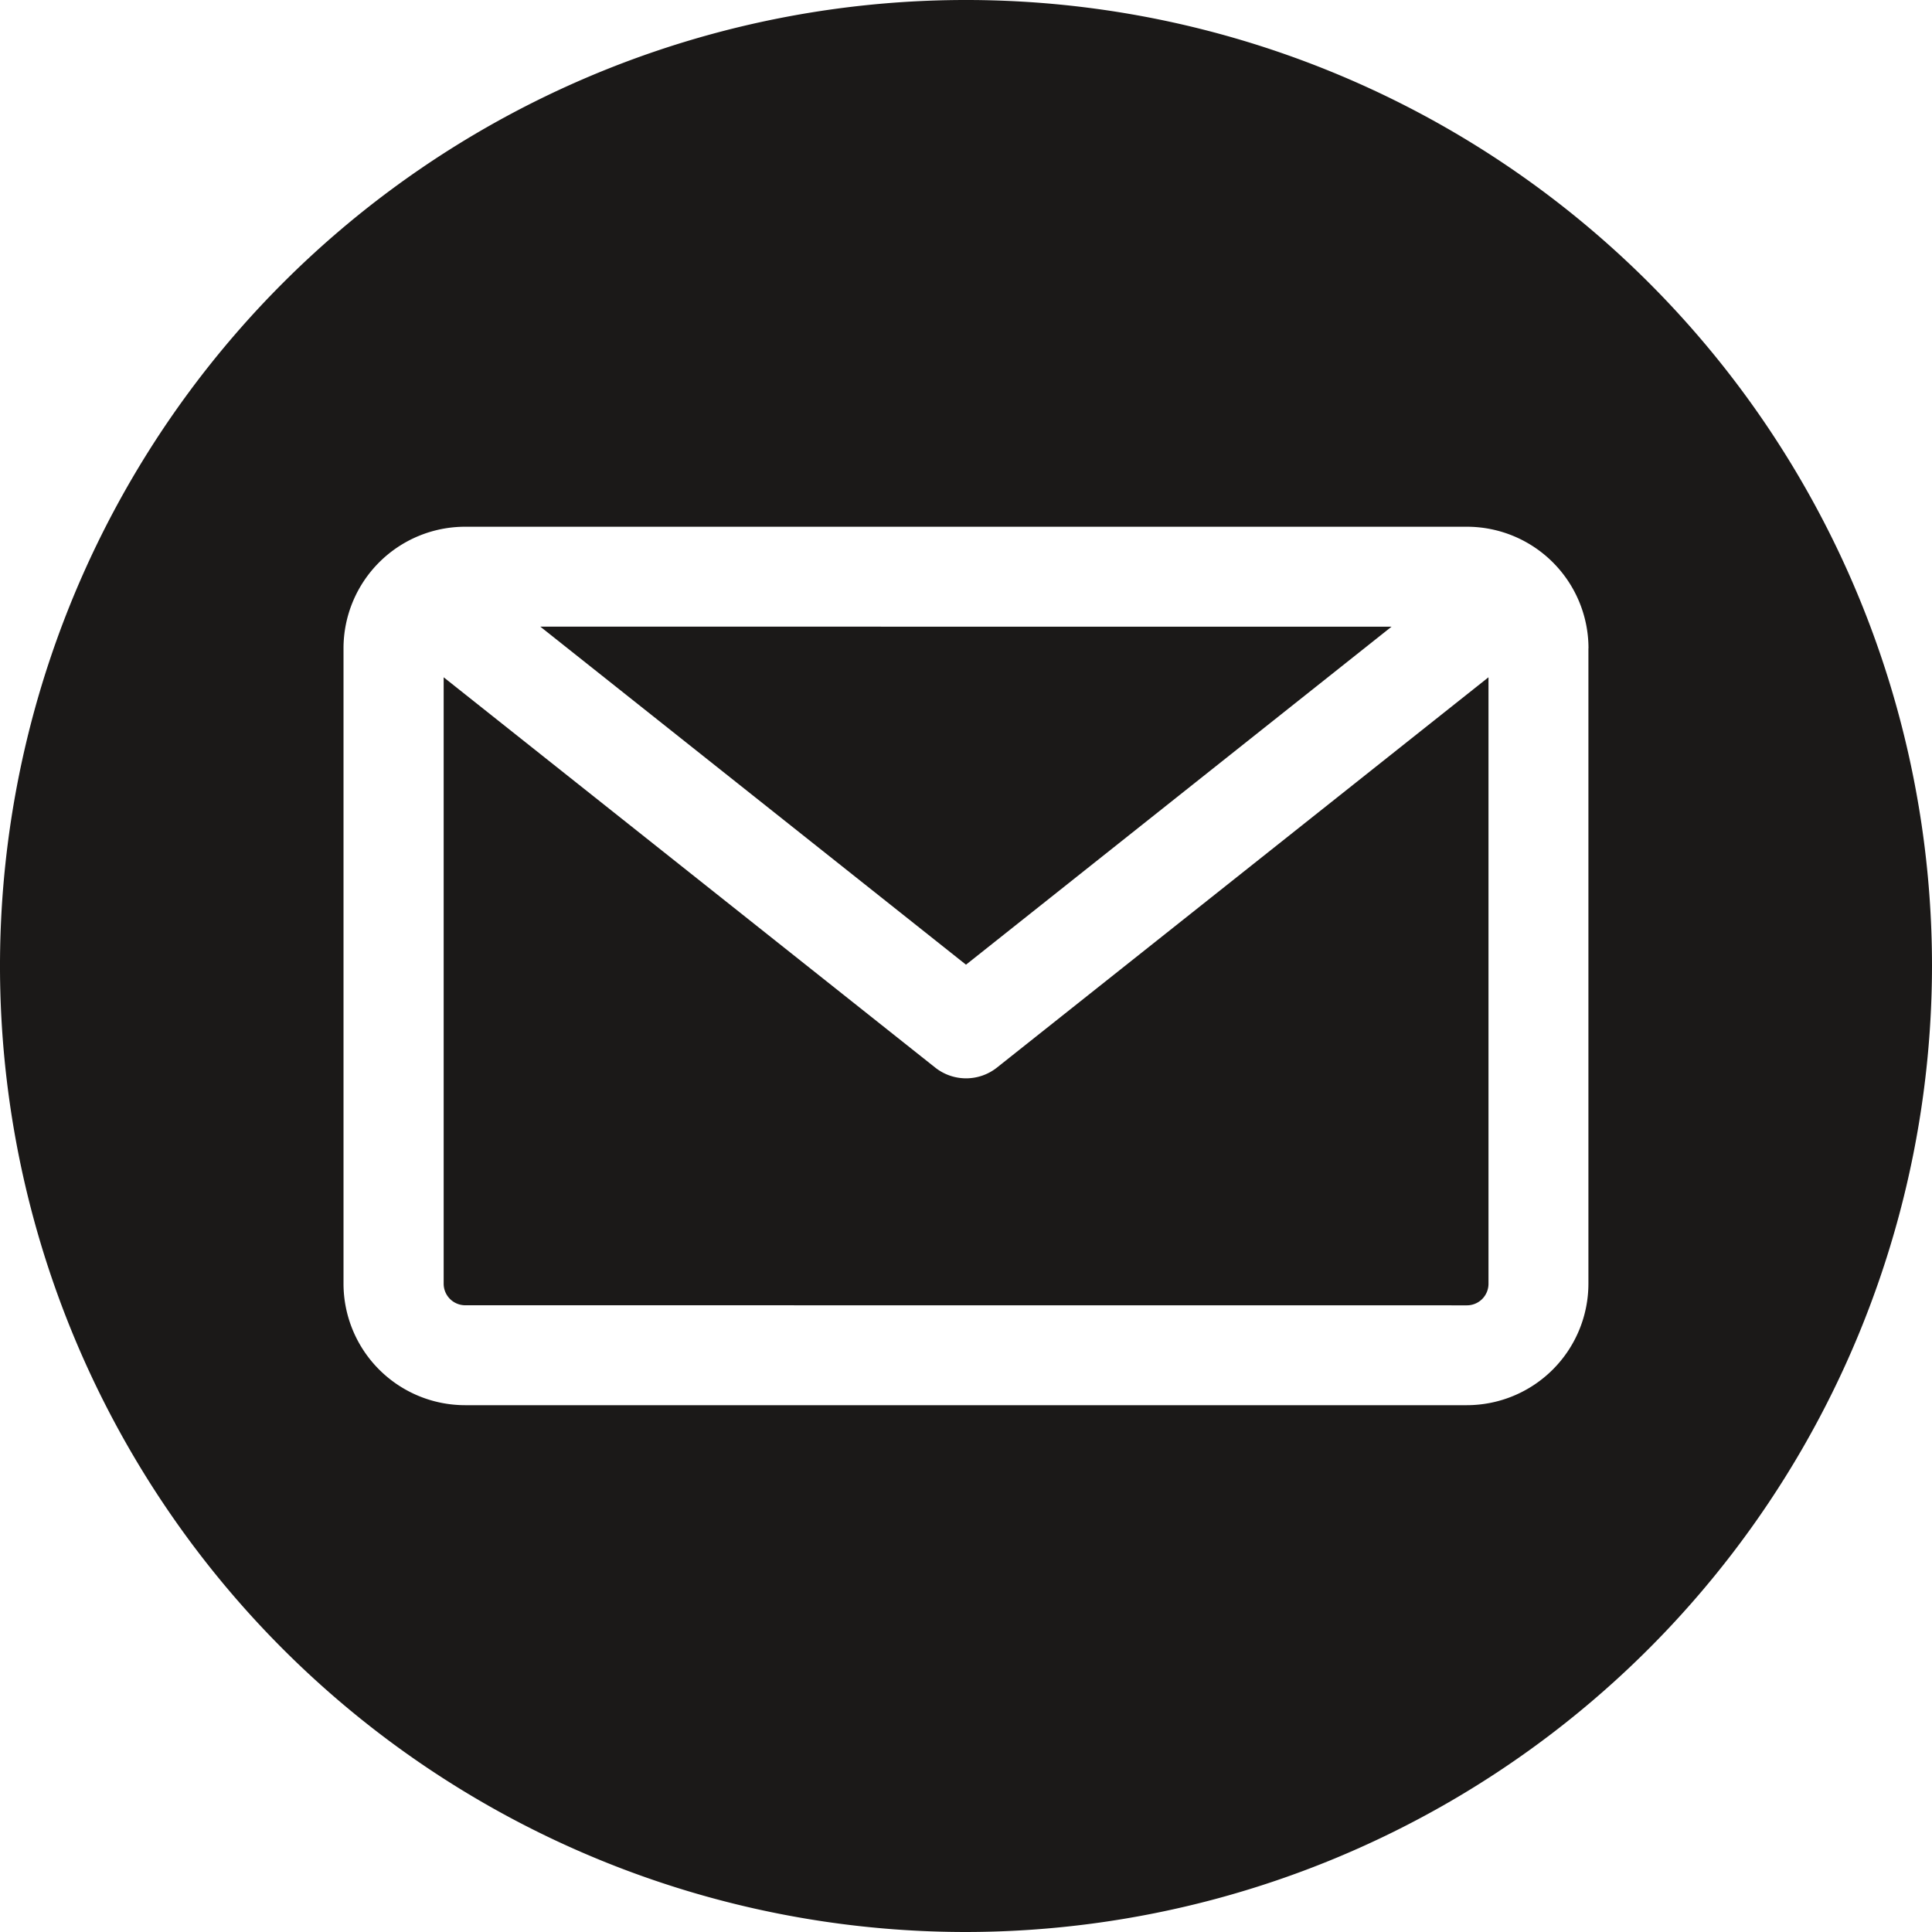
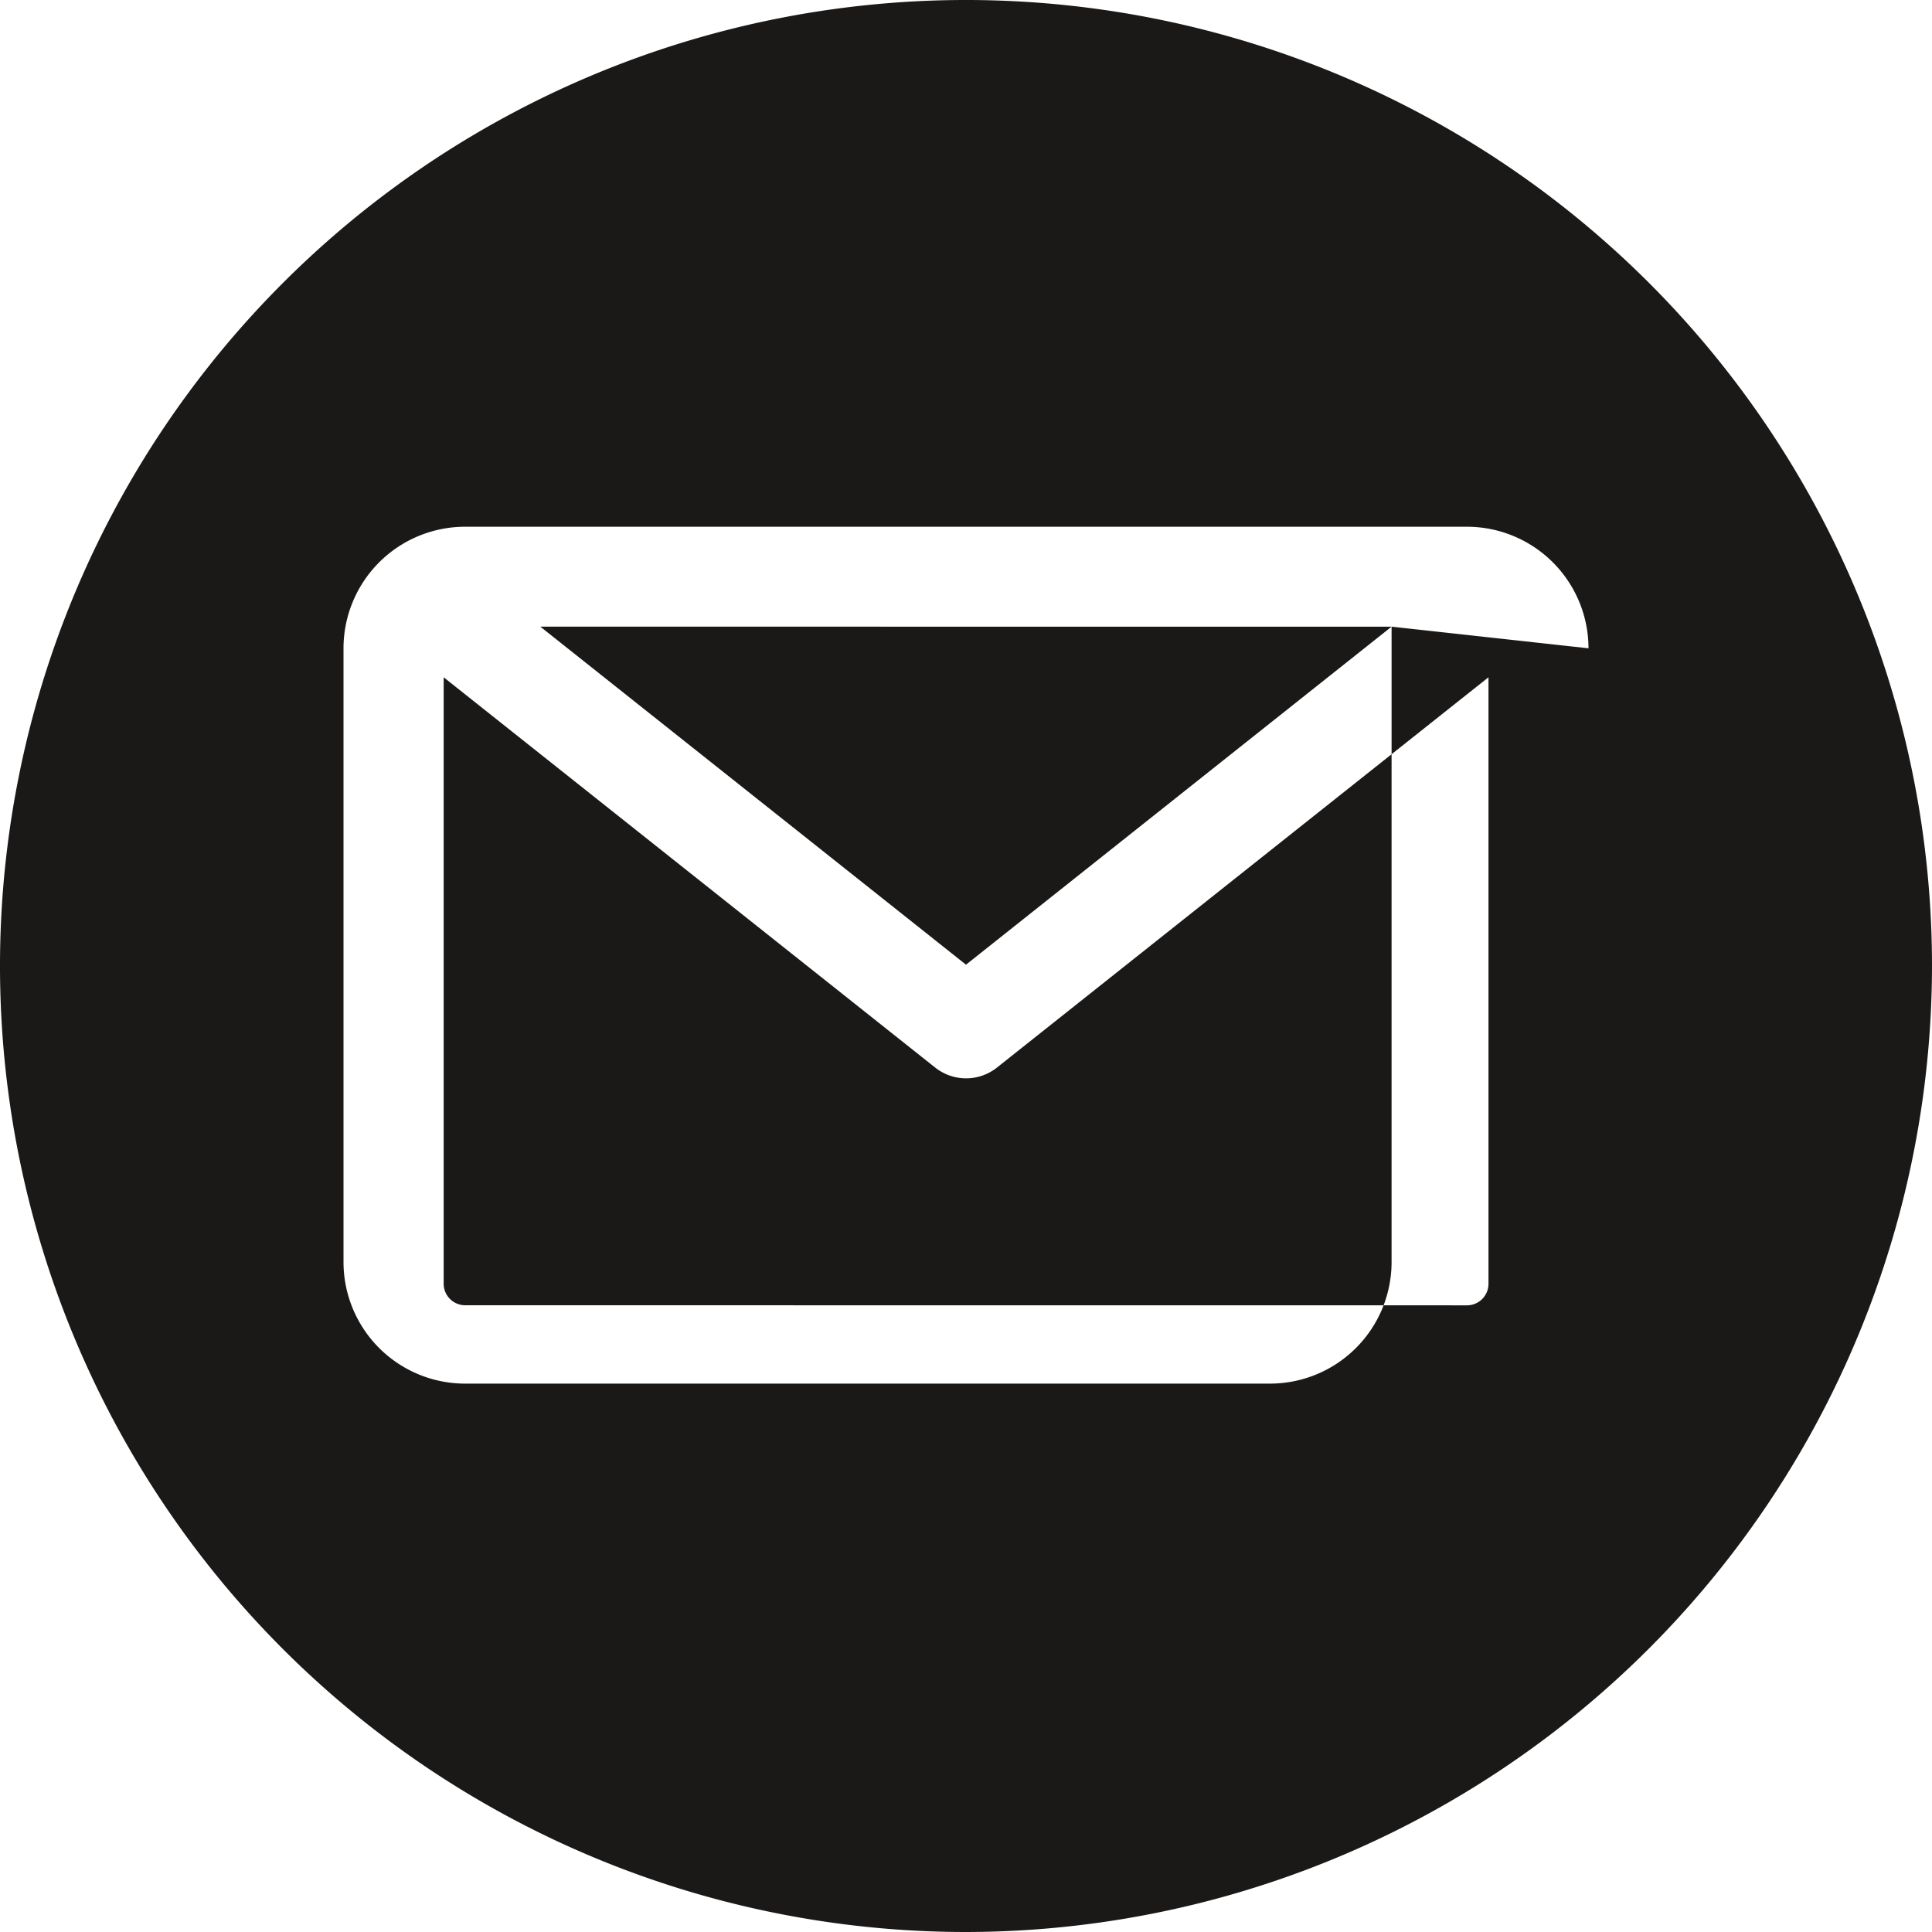
<svg xmlns="http://www.w3.org/2000/svg" width="25" height="25" viewBox="0 0 25 25">
-   <path id="Path_76607" data-name="Path 76607" d="M12.5,25A12.5,12.5,0,1,1,25,12.5,12.514,12.514,0,0,1,12.5,25m6.482-8.109a.279.279,0,0,0,.279-.279V8.764l-6.36,5.05a.643.643,0,0,1-.8,0l-6.36-5.05v7.847a.279.279,0,0,0,.279.279Zm-.975-8.782L12.5,12.483,6.992,8.109Zm2.547.279v8.223a1.574,1.574,0,0,1-1.573,1.572H6.017a1.574,1.574,0,0,1-1.572-1.572V8.388A1.574,1.574,0,0,1,6.017,6.816H18.982a1.574,1.574,0,0,1,1.573,1.573" fill="#1b1918" fill-rule="evenodd" />
+   <path id="Path_76607" data-name="Path 76607" d="M12.5,25A12.5,12.5,0,1,1,25,12.5,12.514,12.514,0,0,1,12.5,25m6.482-8.109a.279.279,0,0,0,.279-.279V8.764l-6.36,5.05a.643.643,0,0,1-.8,0l-6.36-5.05v7.847a.279.279,0,0,0,.279.279Zm-.975-8.782L12.5,12.483,6.992,8.109Zv8.223a1.574,1.574,0,0,1-1.573,1.572H6.017a1.574,1.574,0,0,1-1.572-1.572V8.388A1.574,1.574,0,0,1,6.017,6.816H18.982a1.574,1.574,0,0,1,1.573,1.573" fill="#1b1918" fill-rule="evenodd" />
</svg>